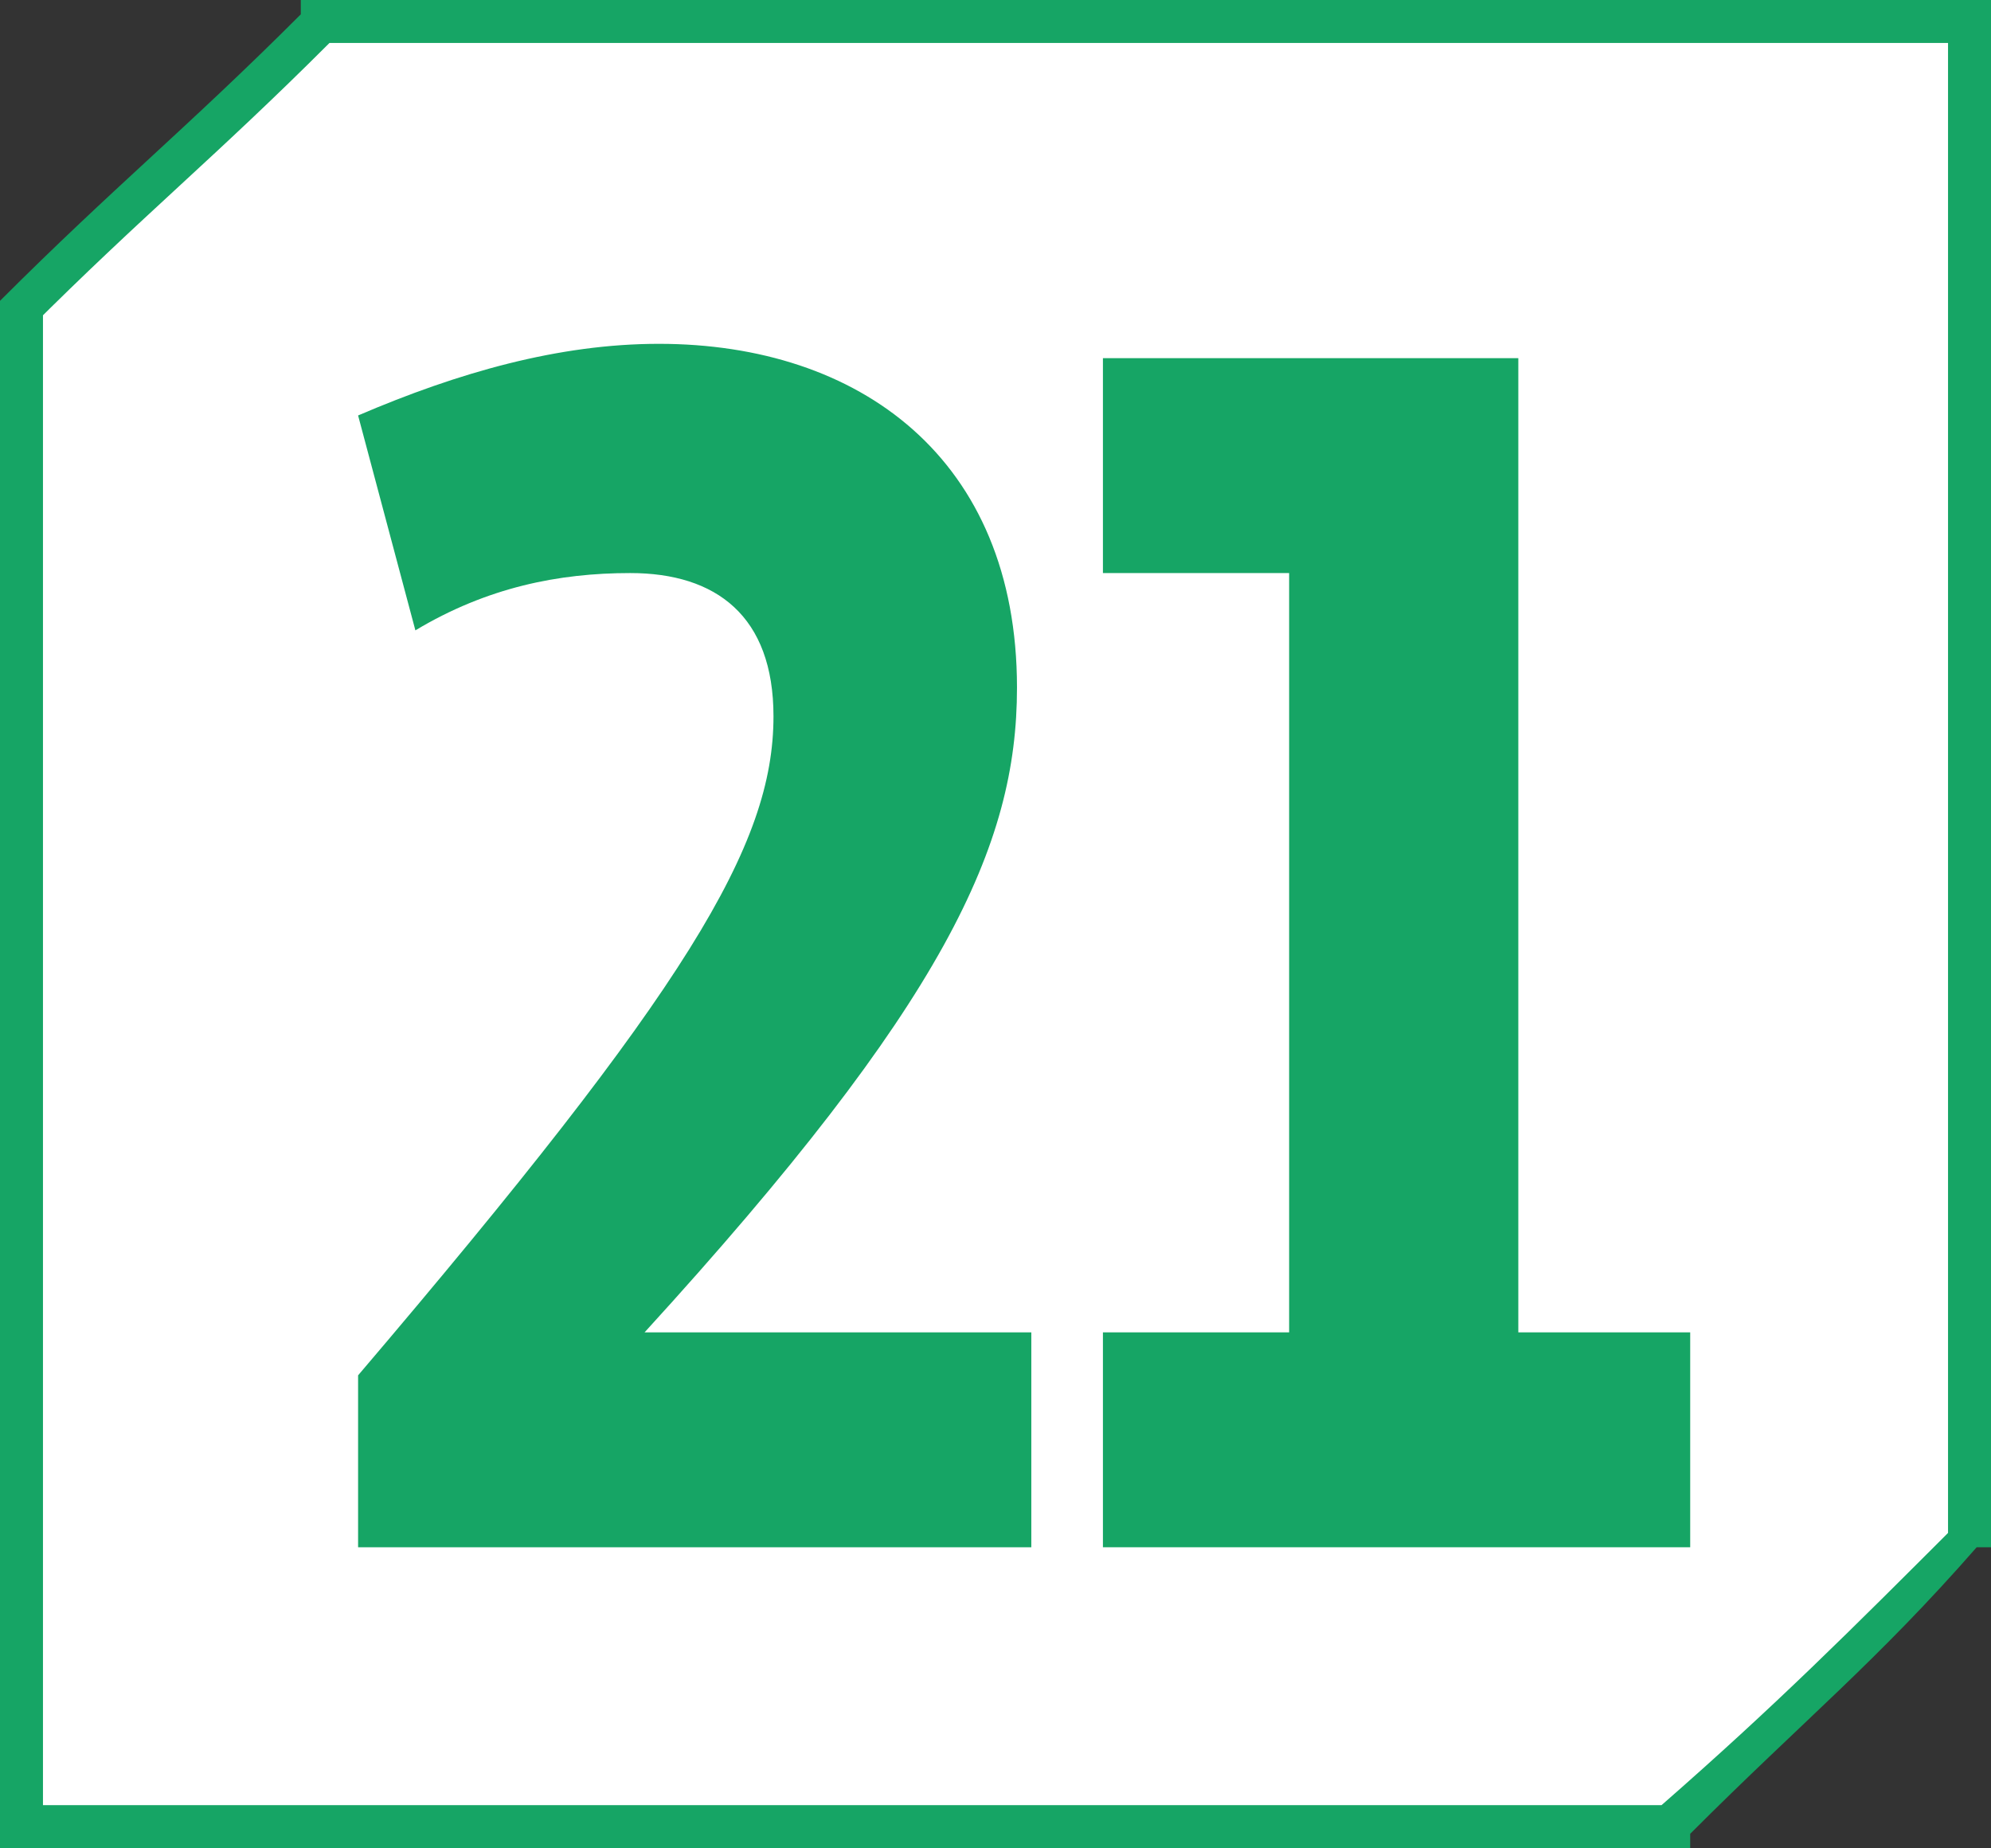
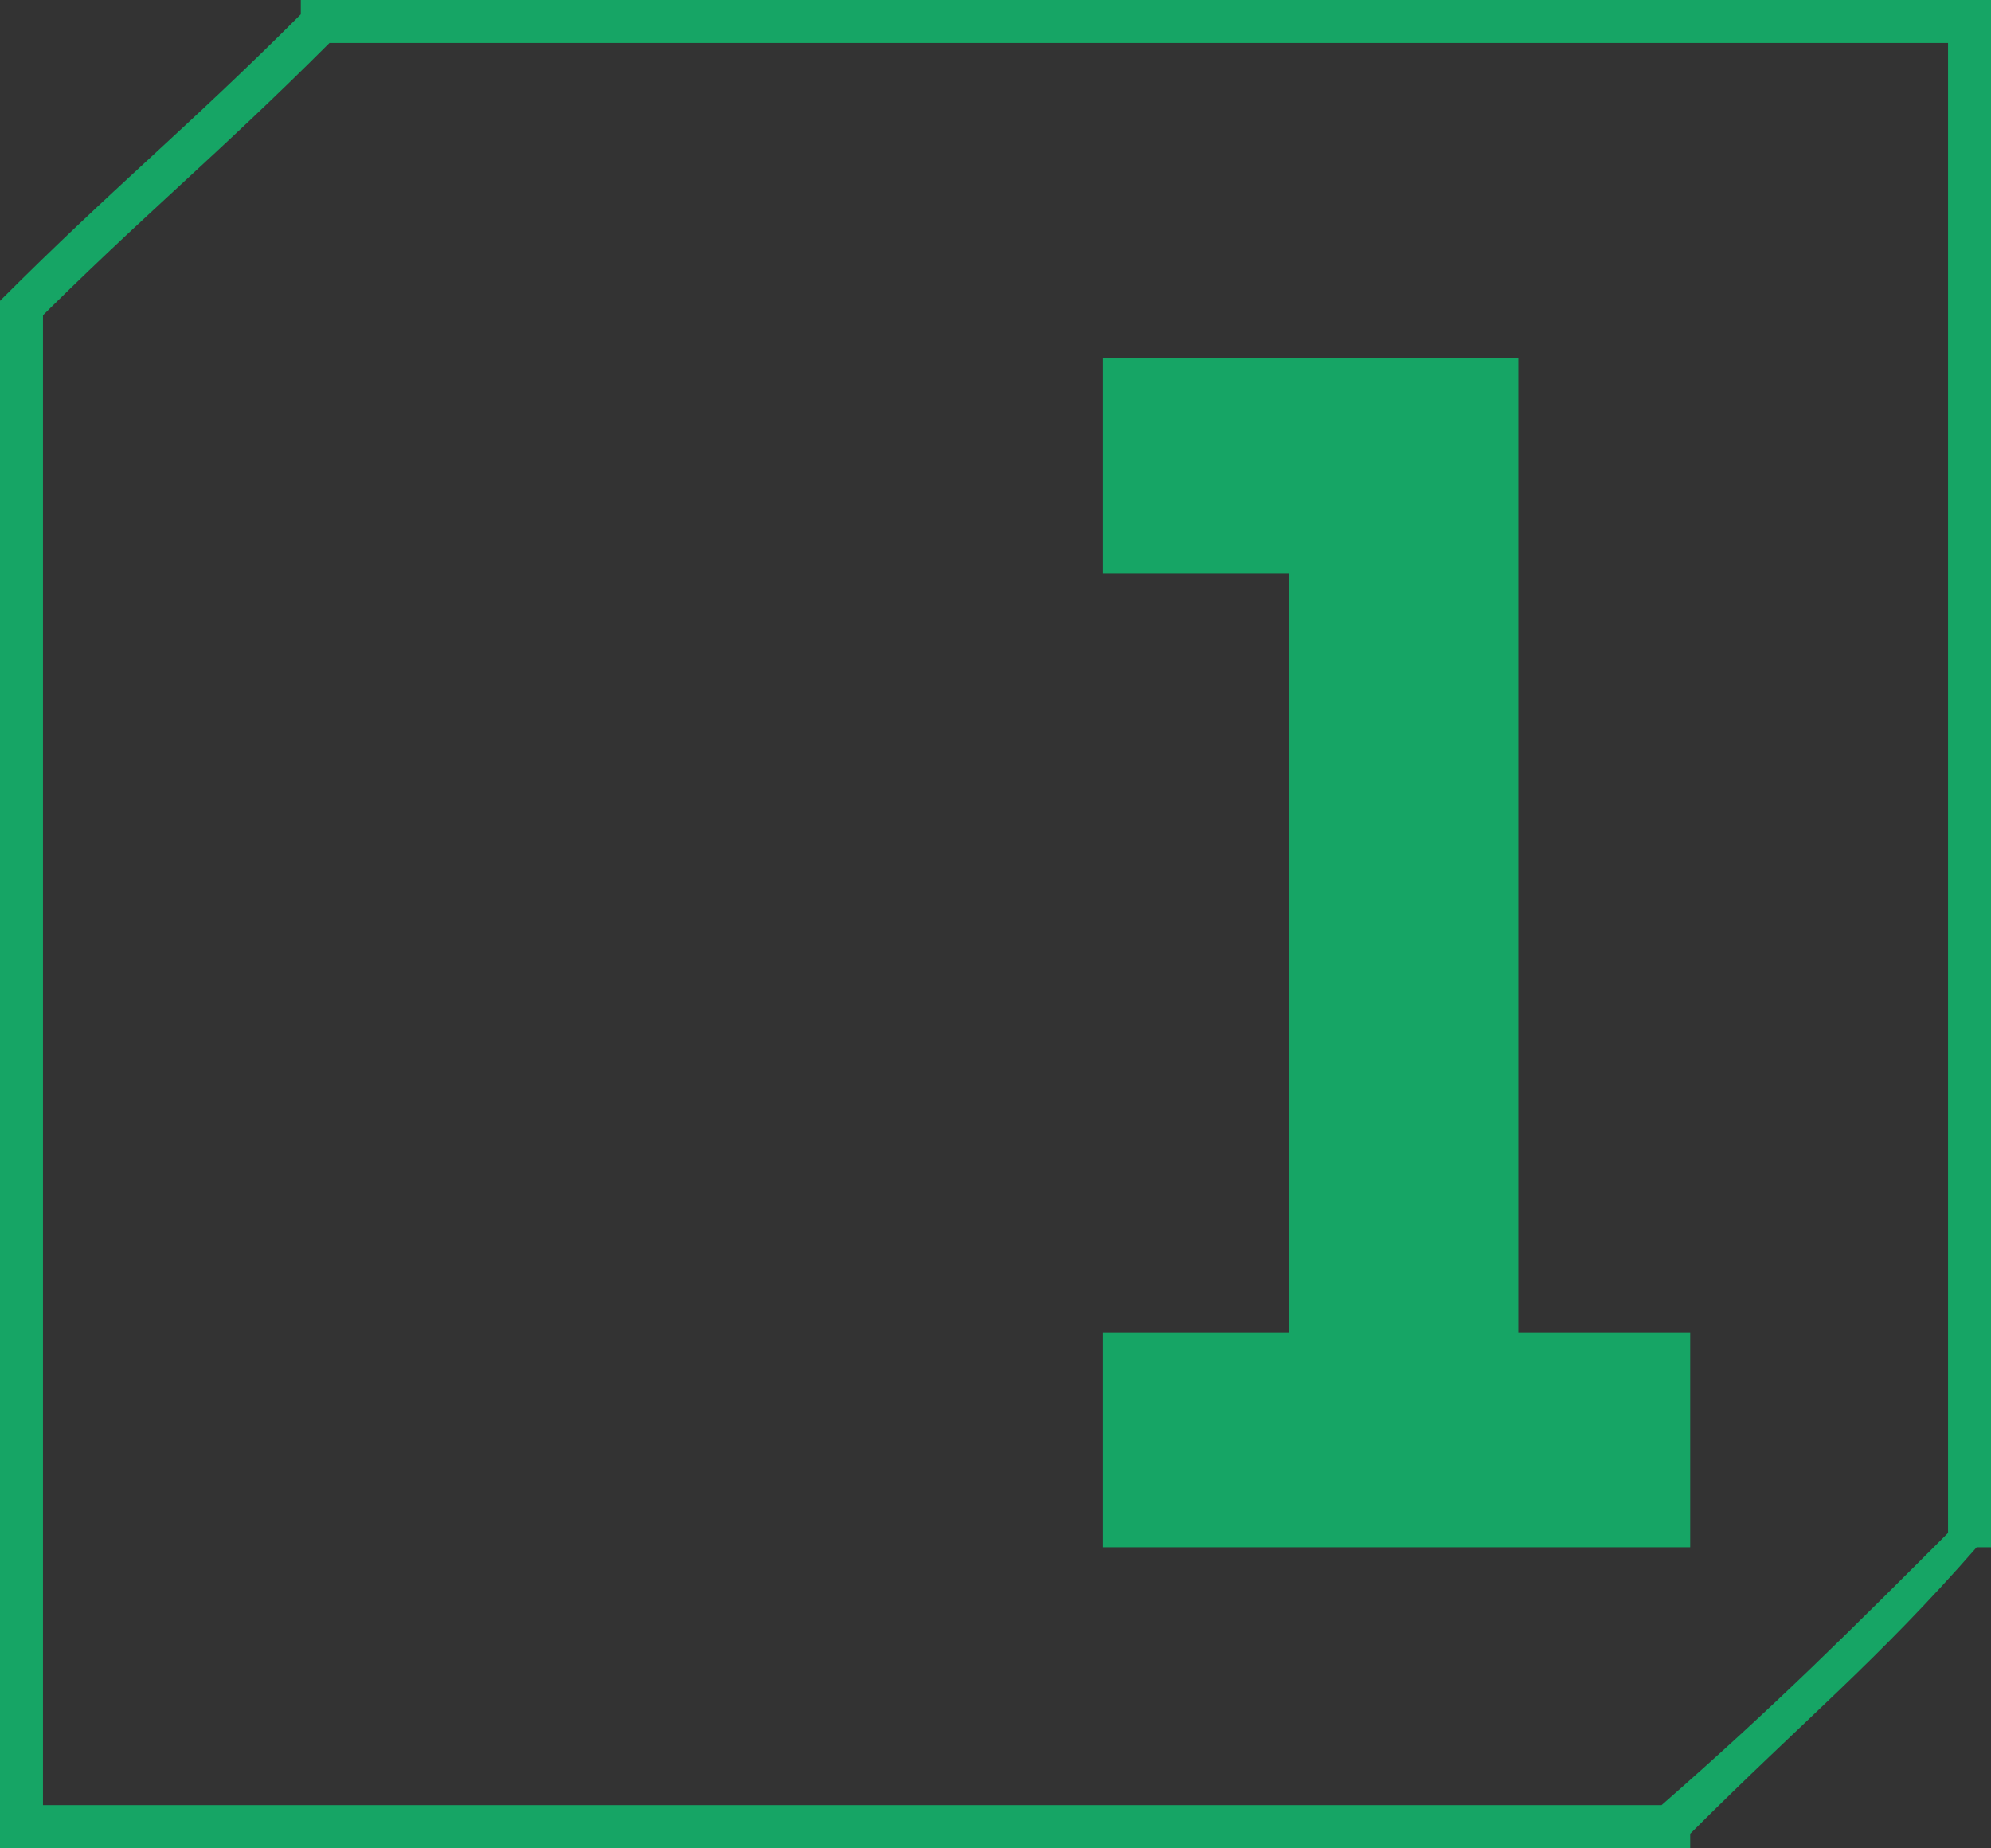
<svg xmlns="http://www.w3.org/2000/svg" id="uuid-954fece1-3cd1-4cfe-b6e4-e7f3c1b369ef" viewBox="0 0 16.68 15.48">
  <rect x="0" y="0" width="16.68" height="15.48" fill="#333333" stroke="none" />
  <defs>
    <style>.uuid-ff33dc67-b3c9-48a5-8eba-ac758ebb8543{fill:#fff;}.uuid-d10ee20f-b8e0-43e1-a61a-620588d8abc6{fill:#16a565;}</style>
  </defs>
  <g id="uuid-7f5d62ae-4816-4d28-a604-a42b35853a87">
-     <path class="uuid-ff33dc67-b3c9-48a5-8eba-ac758ebb8543" d="m14.04,15.24H.12V2.64C1.08,1.68,1.68,1.2,2.64.24h13.92v12.6c-.96.96-1.56,1.56-2.52,2.4Z" />
    <path class="uuid-d10ee20f-b8e0-43e1-a61a-620588d8abc6" d="m14.04,15.24v.24H0V2.52C.96,1.56,1.56,1.08,2.52.12v-.12h14.16v12.96h-.12c-.84.96-1.44,1.44-2.4,2.4v.12h-.12v-.24l-.12-.12c.96-.84,1.56-1.44,2.52-2.4l.12.12h-.24V.36H2.64v-.12l.12.12C1.8,1.32,1.2,1.8.24,2.76l-.12-.12h.24v12.48h13.68v.12l-.12-.12.12.12Z" />
-     <path class="uuid-d10ee20f-b8e0-43e1-a61a-620588d8abc6" d="m3,12.96v-1.44c2.76-3.24,3.48-4.44,3.48-5.52,0-.84-.48-1.2-1.2-1.2-.6,0-1.2.12-1.8.48l-.48-1.8c.84-.36,1.68-.6,2.52-.6,1.68,0,3,.96,3,2.88,0,1.32-.6,2.64-3.12,5.4h3.24v1.8H3Z" />
    <polygon class="uuid-d10ee20f-b8e0-43e1-a61a-620588d8abc6" points="9.24 12.96 9.24 11.16 10.8 11.16 10.8 4.8 9.24 4.8 9.24 3 12.72 3 12.72 11.16 14.16 11.16 14.16 12.96 9.24 12.96" />
  </g>
</svg>